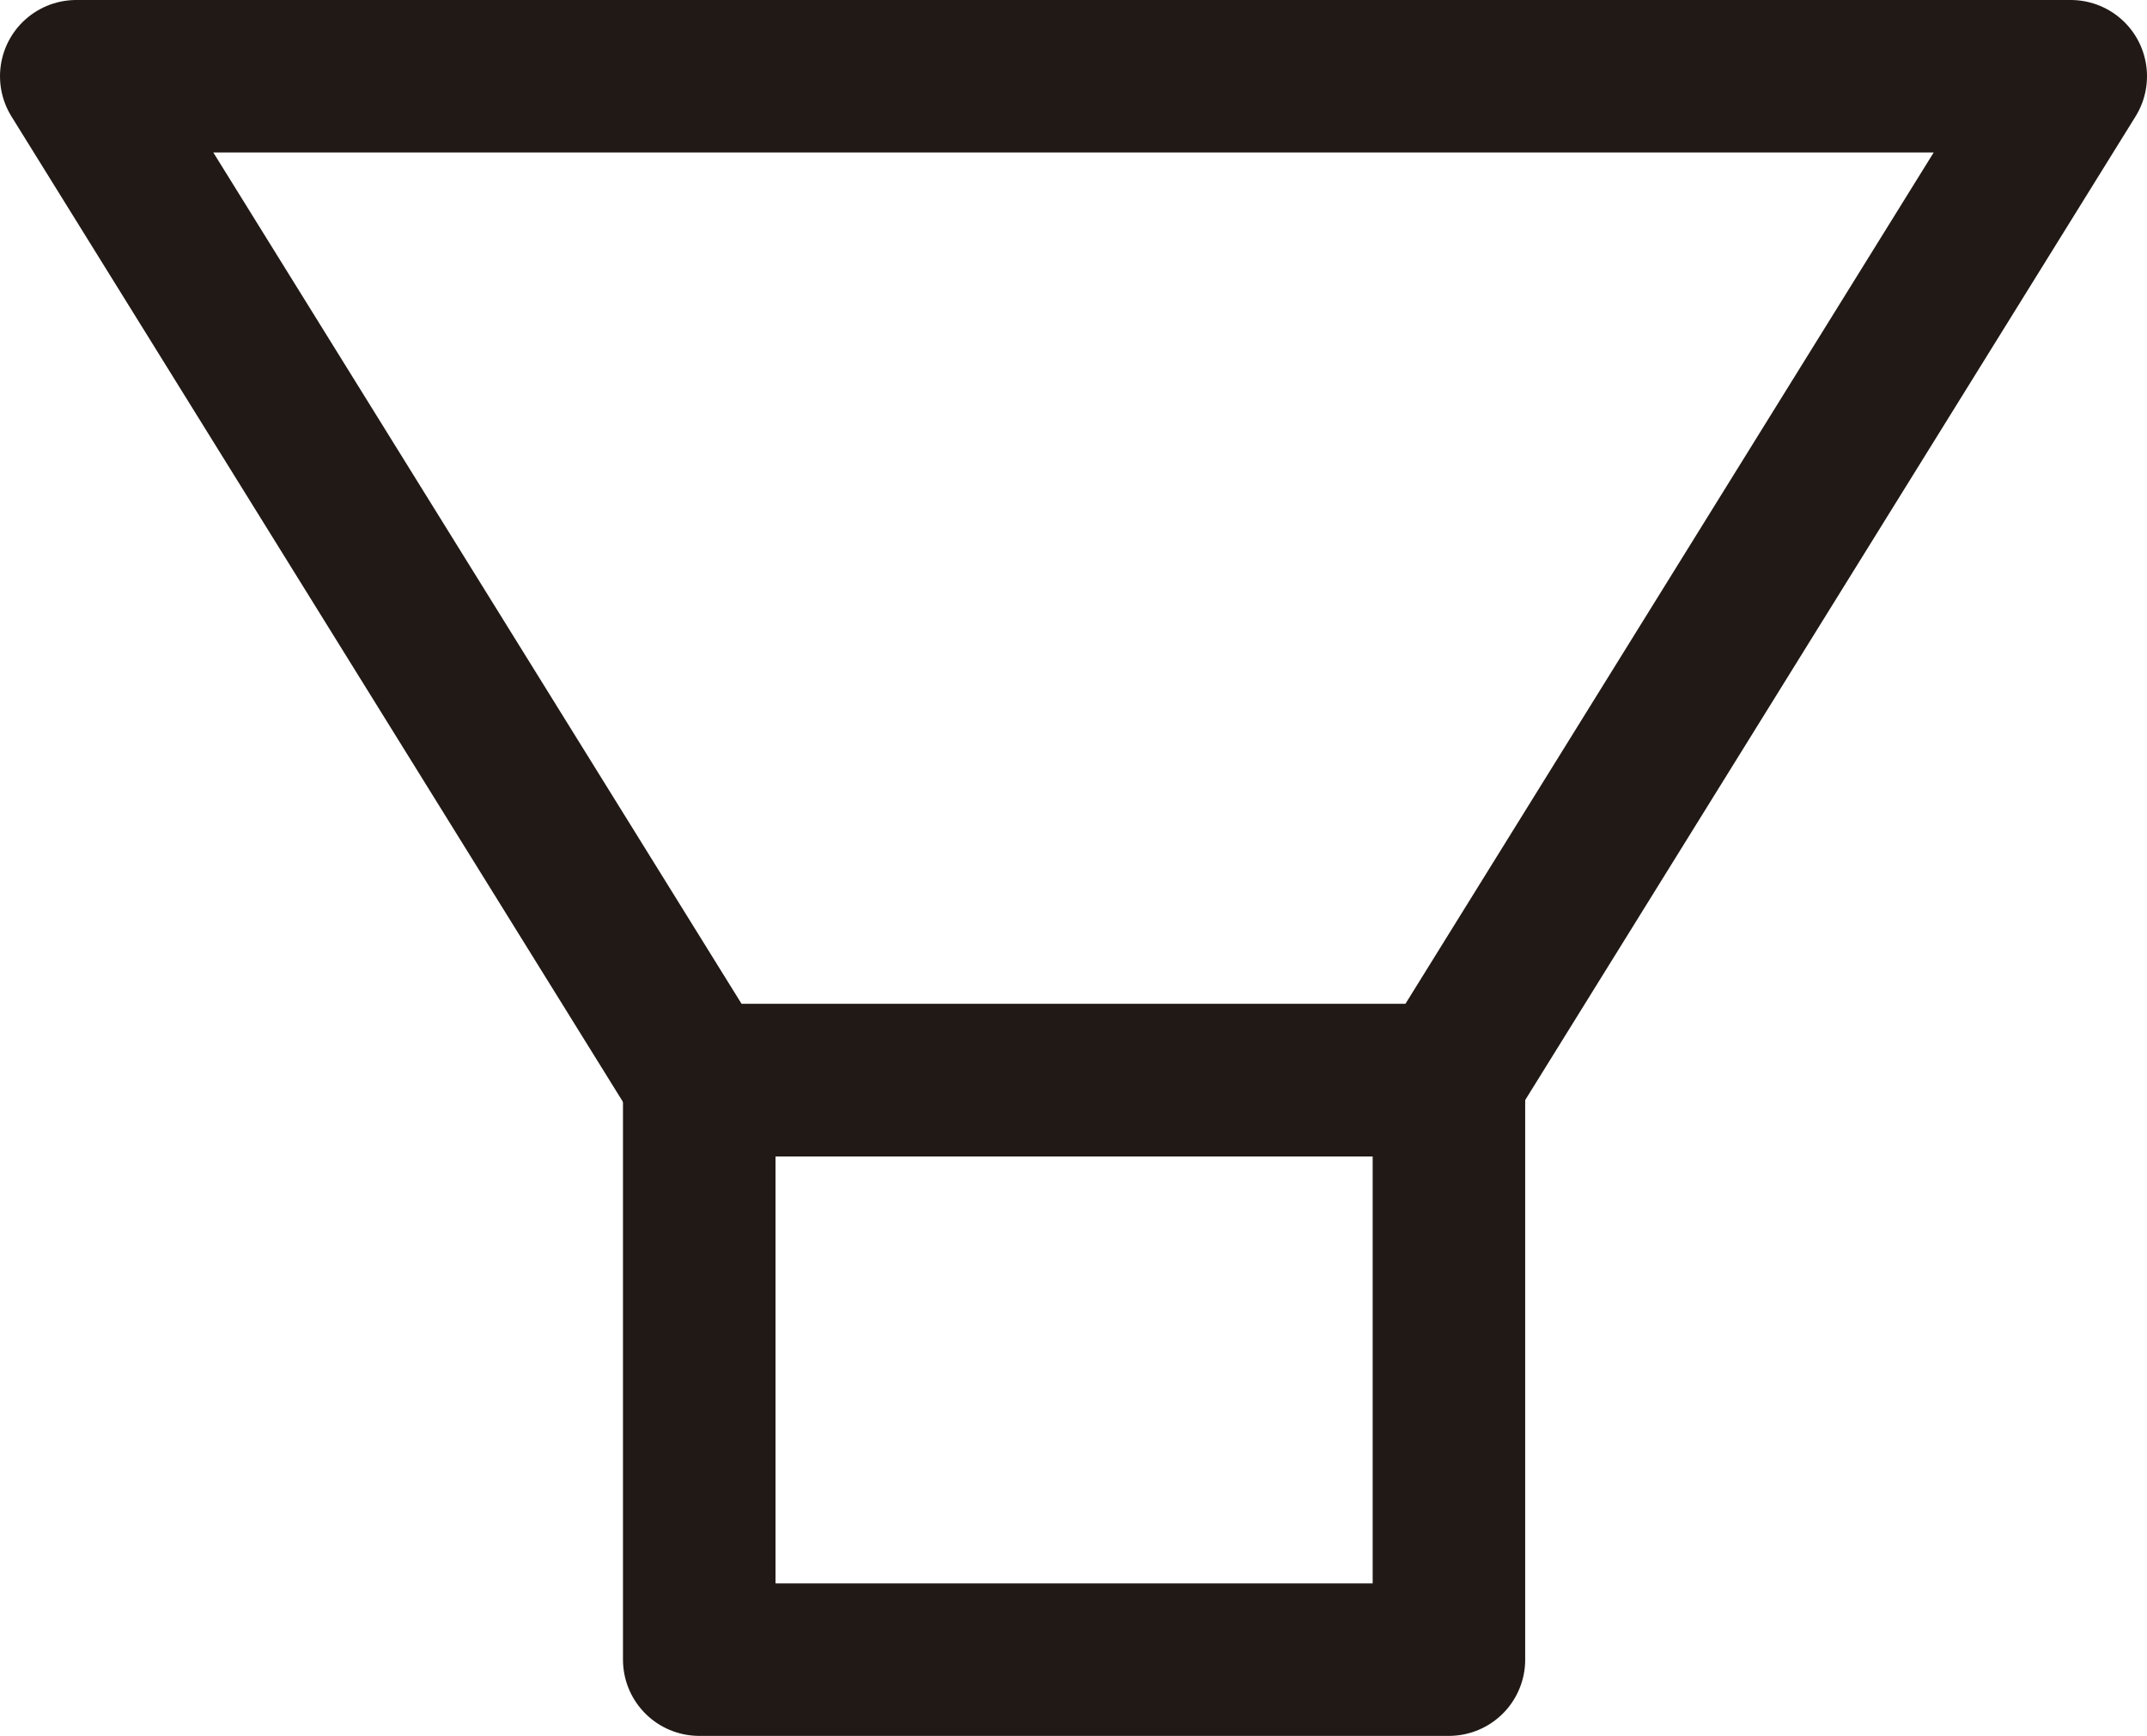
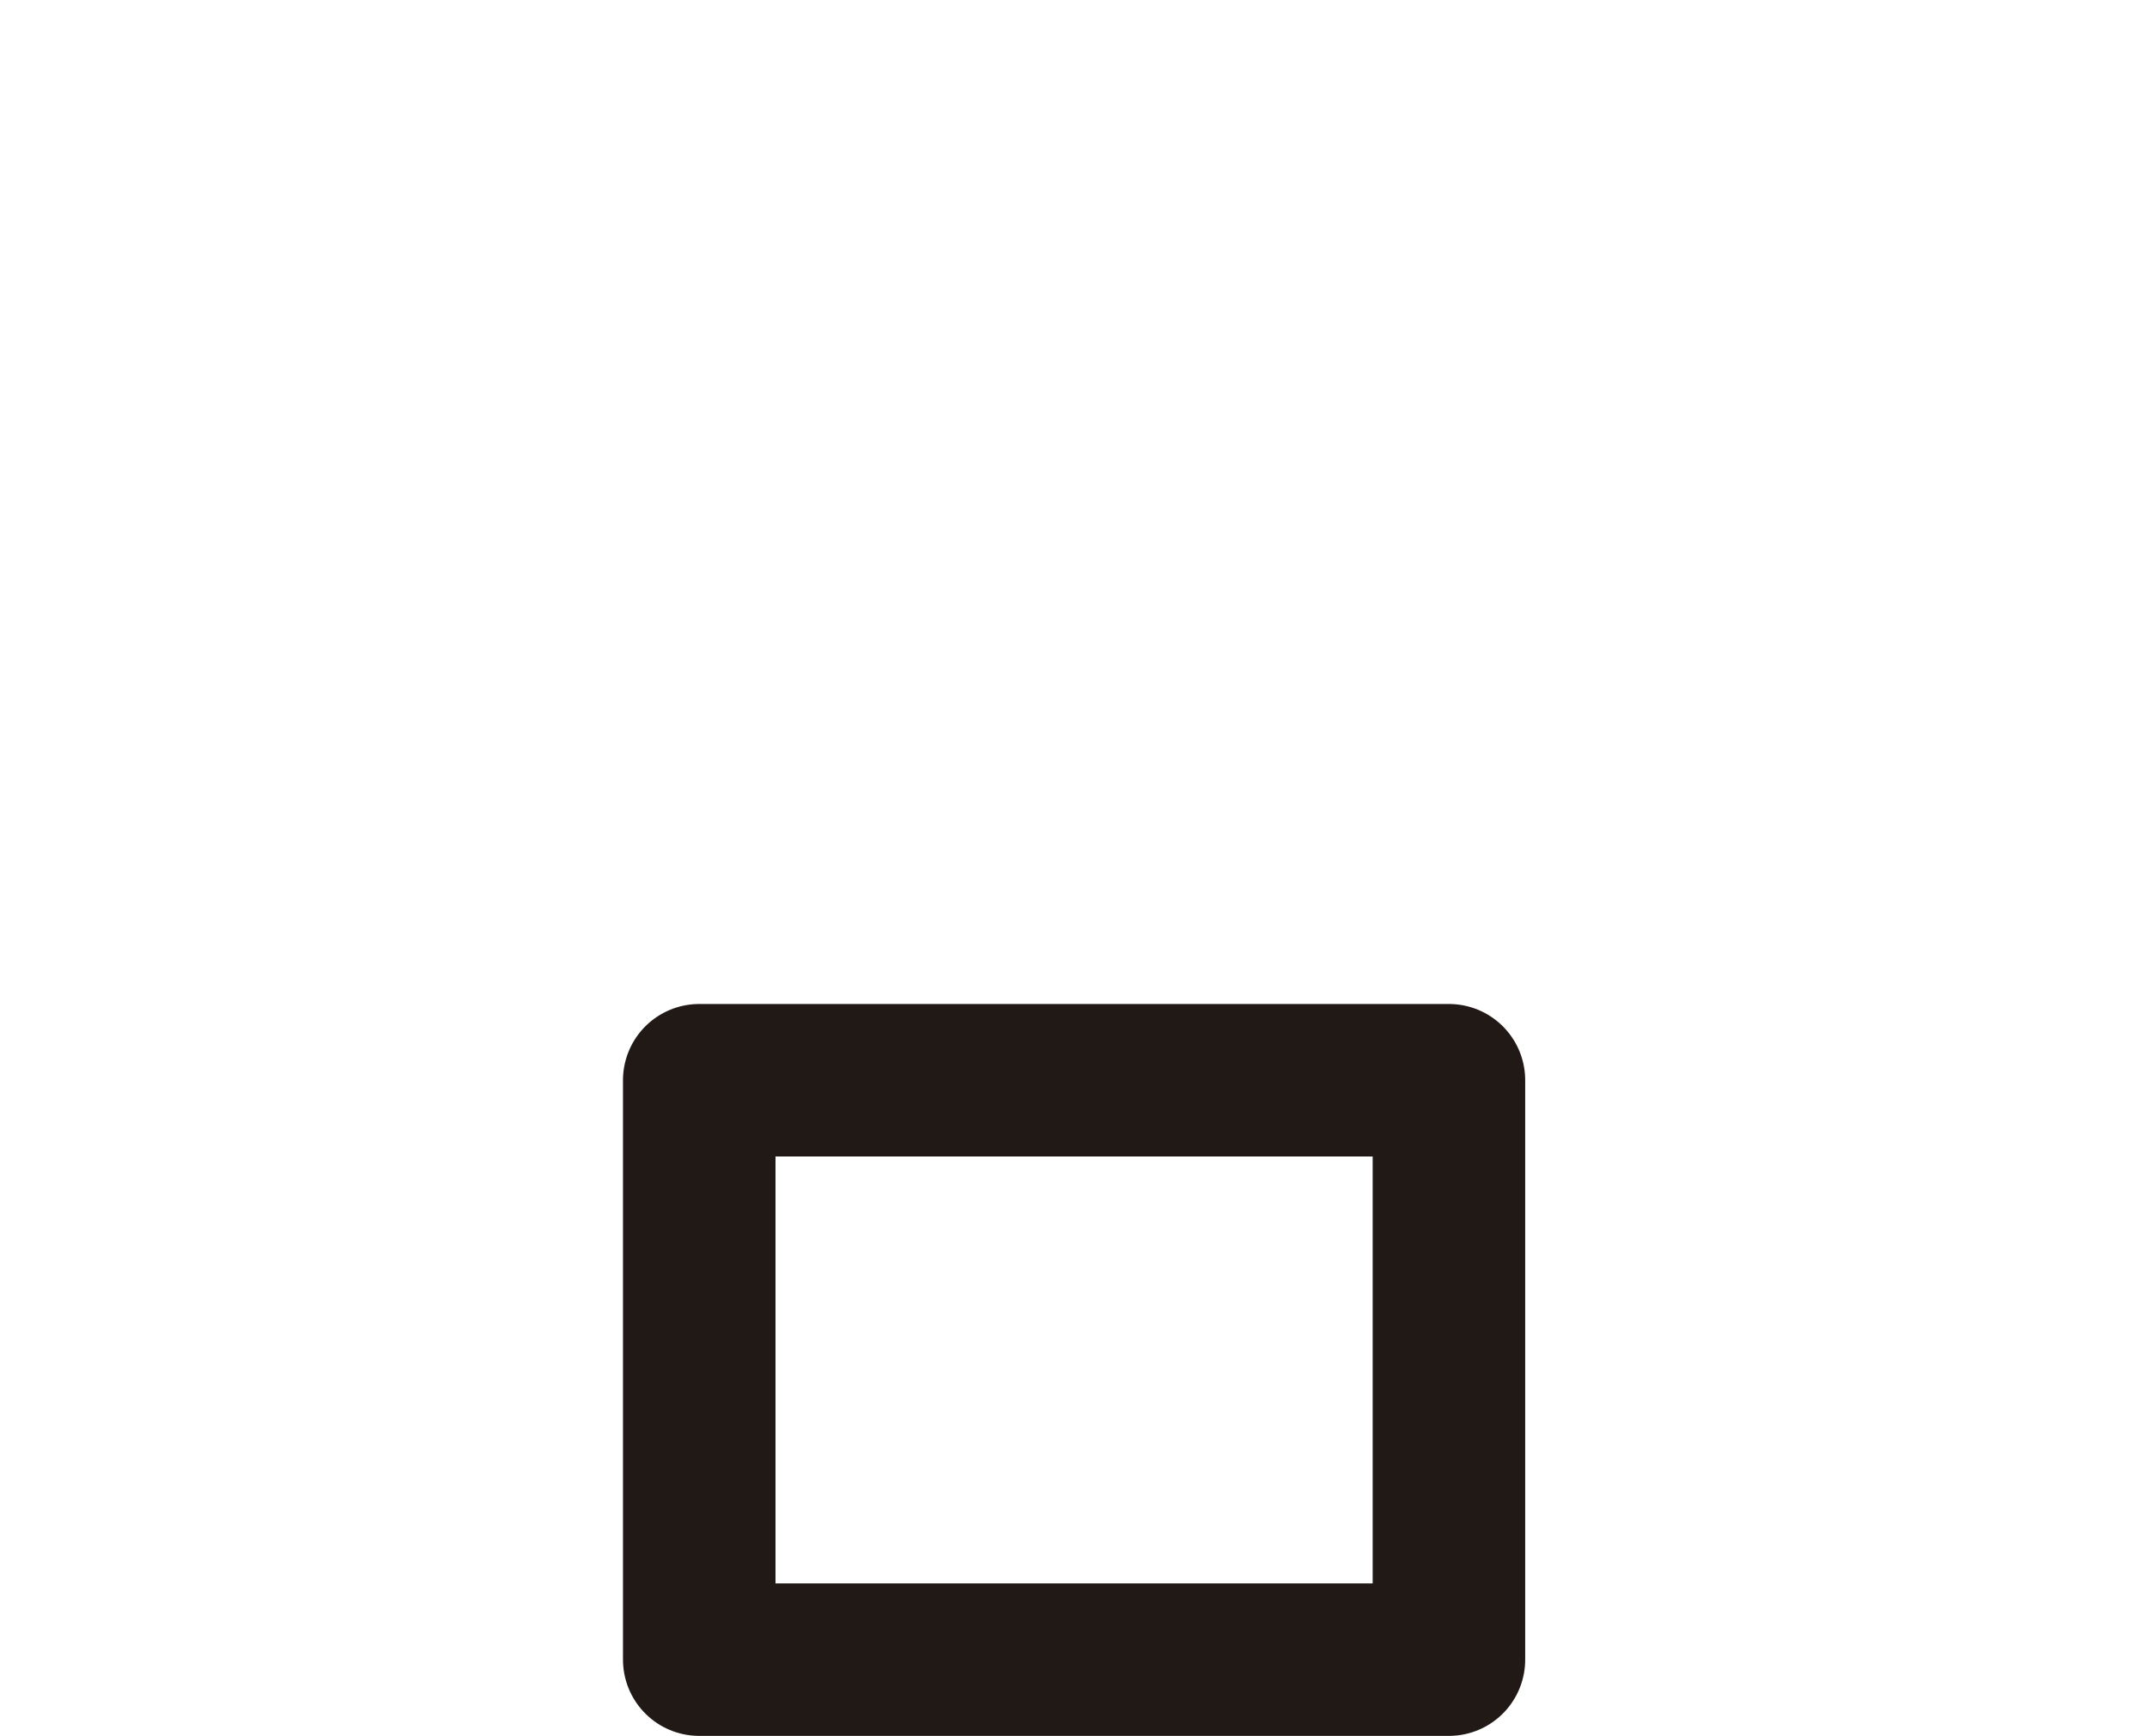
<svg xmlns="http://www.w3.org/2000/svg" viewBox="0 0 18.3 14.8">
  <defs>
    <style>
            .cls-1 {
                fill: none;
                stroke: #211915;
                stroke-linecap: round;
                stroke-linejoin: round;
                stroke-width: 1.3px;
            }
        </style>
  </defs>
  <g id="Layer_2" data-name="Layer 2">
    <g id="Capa_1" data-name="Capa 1">
-       <polygon class="cls-1" points="12.34 9.21 5.96 9.21 0.65 0.65 17.65 0.65 12.34 9.21" />
      <rect class="cls-1" x="5.96" y="9.21" width="6.39" height="4.94" />
    </g>
  </g>
</svg>